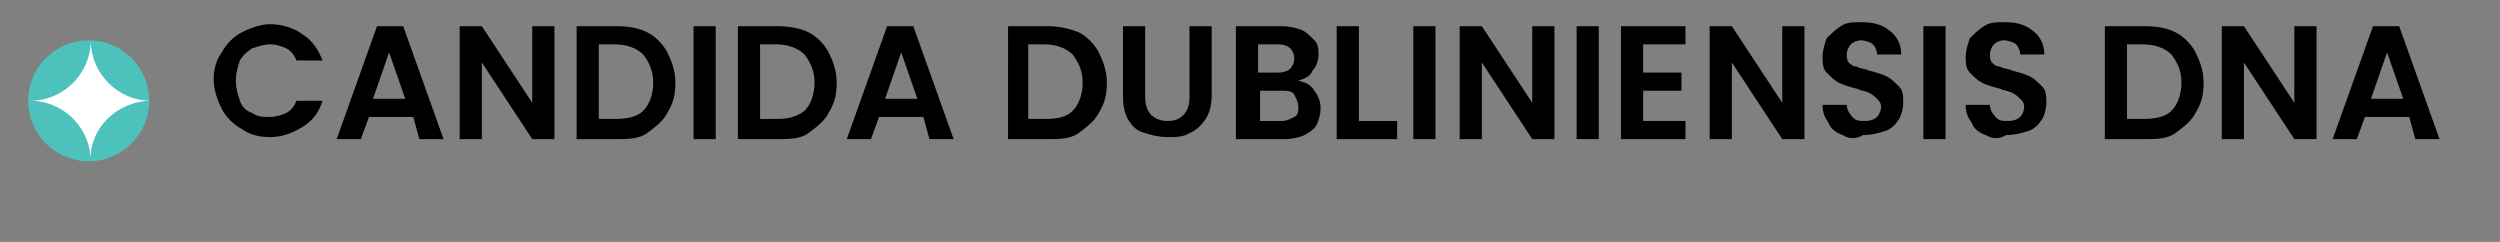
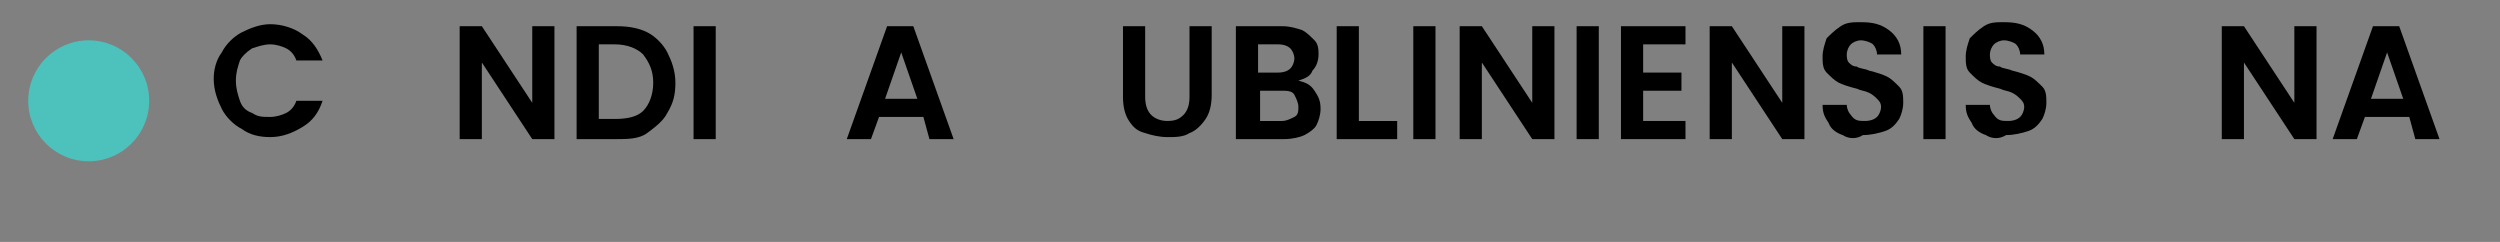
<svg xmlns="http://www.w3.org/2000/svg" version="1.1" id="Layer_1" x="0px" y="0px" viewBox="0 0 124 12" style="enable-background:new 0 0 124 12;" xml:space="preserve">
  <rect x="0" y="0" width="124" height="12" fill="#808080" stroke="none" />
  <style type="text/css">
	.st0{fill:#4DC1BB;}
	.st1{fill:#FFFFFF;}
</style>
  <g>
    <g>
      <circle class="st0" cx="4.4" cy="5" r="3" />
    </g>
    <g>
-       <path class="st1" d="M7.5,5c-1.7,0-3-1.4-3-3c0,1.7-1.4,3-3,3c1.7,0,3,1.4,3,3C4.4,6.4,5.8,5,7.5,5" />
-     </g>
+       </g>
  </g>
  <g>
    <path d="M11,2.6c0.2-0.4,0.6-0.8,1-1c0.4-0.2,0.9-0.4,1.4-0.4c0.6,0,1.2,0.2,1.6,0.5c0.5,0.3,0.8,0.8,1,1.3h-1.3   c-0.1-0.3-0.3-0.5-0.5-0.6c-0.2-0.1-0.5-0.2-0.8-0.2c-0.3,0-0.6,0.1-0.9,0.2c-0.3,0.2-0.5,0.4-0.6,0.6c-0.1,0.3-0.2,0.6-0.2,1   c0,0.4,0.1,0.7,0.2,1c0.1,0.3,0.3,0.5,0.6,0.6c0.3,0.2,0.5,0.2,0.9,0.2c0.3,0,0.6-0.1,0.8-0.2c0.2-0.1,0.4-0.3,0.5-0.6h1.3   c-0.2,0.6-0.5,1-1,1.3s-1,0.5-1.6,0.5c-0.5,0-1-0.1-1.4-0.4c-0.4-0.2-0.8-0.6-1-1s-0.4-0.9-0.4-1.5C10.6,3.5,10.7,3,11,2.6z" />
-     <path d="M20.5,5.8h-2.2l-0.4,1.1h-1.2l2-5.6H20l2,5.6h-1.2L20.5,5.8z M20.1,4.9l-0.8-2.3l-0.8,2.3H20.1z" />
    <path d="M27.5,6.9h-1.1l-2.5-3.8v3.8h-1.1V1.3h1.1l2.5,3.8V1.3h1.1V6.9z" />
    <path d="M32.1,1.6c0.4,0.2,0.8,0.6,1,1c0.2,0.4,0.4,0.9,0.4,1.5c0,0.6-0.1,1-0.4,1.5c-0.2,0.4-0.6,0.7-1,1s-1,0.3-1.5,0.3h-2V1.3h2   C31.2,1.3,31.7,1.4,32.1,1.6z M31.9,5.5c0.3-0.3,0.5-0.8,0.5-1.4c0-0.6-0.2-1-0.5-1.4c-0.3-0.3-0.8-0.5-1.4-0.5h-0.8v3.7h0.8   C31.1,5.9,31.6,5.8,31.9,5.5z" />
    <path d="M35.5,1.3v5.6h-1.1V1.3H35.5z" />
-     <path d="M40.1,1.6c0.4,0.2,0.8,0.6,1,1c0.2,0.4,0.4,0.9,0.4,1.5c0,0.6-0.1,1-0.4,1.5c-0.2,0.4-0.6,0.7-1,1s-1,0.3-1.5,0.3h-2V1.3h2   C39.1,1.3,39.7,1.4,40.1,1.6z M39.9,5.5c0.3-0.3,0.5-0.8,0.5-1.4c0-0.6-0.2-1-0.5-1.4c-0.3-0.3-0.8-0.5-1.4-0.5h-0.8v3.7h0.8   C39.1,5.9,39.5,5.8,39.9,5.5z" />
    <path d="M45.8,5.8h-2.2l-0.4,1.1H42l2-5.6h1.3l2,5.6h-1.2L45.8,5.8z M45.5,4.9l-0.8-2.3l-0.8,2.3H45.5z" />
-     <path d="M53.5,1.6c0.4,0.2,0.8,0.6,1,1c0.2,0.4,0.4,0.9,0.4,1.5c0,0.6-0.1,1-0.4,1.5c-0.2,0.4-0.6,0.7-1,1s-1,0.3-1.5,0.3h-2V1.3h2   C52.5,1.3,53,1.4,53.5,1.6z M53.2,5.5c0.3-0.3,0.5-0.8,0.5-1.4c0-0.6-0.2-1-0.5-1.4c-0.3-0.3-0.8-0.5-1.4-0.5h-0.8v3.7h0.8   C52.5,5.9,52.9,5.8,53.2,5.5z" />
    <path d="M56.8,1.3v3.5c0,0.4,0.1,0.7,0.3,0.9s0.5,0.3,0.8,0.3c0.4,0,0.6-0.1,0.8-0.3s0.3-0.5,0.3-0.9V1.3h1.1v3.4   c0,0.5-0.1,0.9-0.3,1.2c-0.2,0.3-0.5,0.6-0.8,0.7c-0.3,0.2-0.7,0.2-1.1,0.2c-0.4,0-0.8-0.1-1.1-0.2C56.4,6.5,56.2,6.3,56,6   s-0.3-0.7-0.3-1.2V1.3H56.8z" />
    <path d="M65.2,4.5c0.2,0.3,0.3,0.5,0.3,0.9c0,0.3-0.1,0.6-0.2,0.8s-0.4,0.4-0.6,0.5s-0.6,0.2-1,0.2h-2.4V1.3h2.3   c0.4,0,0.7,0.1,1,0.2C64.8,1.6,65,1.8,65.2,2s0.2,0.5,0.2,0.7c0,0.3-0.1,0.6-0.3,0.8C65,3.8,64.7,3.9,64.4,4   C64.8,4.1,65,4.2,65.2,4.5z M62.4,3.6h1c0.3,0,0.5-0.1,0.6-0.2c0.1-0.1,0.2-0.3,0.2-0.5c0-0.2-0.1-0.4-0.2-0.5   c-0.1-0.1-0.3-0.2-0.6-0.2h-1V3.6z M64.2,5.8c0.2-0.1,0.2-0.3,0.2-0.5c0-0.2-0.1-0.4-0.2-0.6s-0.4-0.2-0.6-0.2h-1.1V6h1.1   C63.8,6,64,5.9,64.2,5.8z" />
    <path d="M67.5,6h1.8v0.9h-3V1.3h1.1V6z" />
    <path d="M71.2,1.3v5.6h-1.1V1.3H71.2z" />
    <path d="M77.1,6.9H76l-2.5-3.8v3.8h-1.1V1.3h1.1L76,5.1V1.3h1.1V6.9z" />
    <path d="M79.3,1.3v5.6h-1.1V1.3H79.3z" />
    <path d="M81.5,2.2v1.4h1.9v0.9h-1.9V6h2.1v0.9h-3.2V1.3h3.2v0.9H81.5z" />
    <path d="M89.5,6.9h-1.1l-2.5-3.8v3.8h-1.1V1.3h1.1l2.5,3.8V1.3h1.1V6.9z" />
    <path d="M91.4,6.7c-0.3-0.1-0.6-0.3-0.7-0.6c-0.2-0.3-0.3-0.5-0.3-0.9h1.2c0,0.2,0.1,0.4,0.2,0.5C92,6,92.2,6,92.5,6   c0.3,0,0.5-0.1,0.6-0.2c0.1-0.1,0.2-0.3,0.2-0.5c0-0.2-0.1-0.3-0.2-0.4c-0.1-0.1-0.2-0.2-0.4-0.3c-0.2-0.1-0.4-0.1-0.6-0.2   c-0.4-0.1-0.7-0.2-0.9-0.3c-0.2-0.1-0.4-0.3-0.6-0.5c-0.2-0.2-0.2-0.5-0.2-0.8c0-0.3,0.1-0.6,0.2-0.9c0.2-0.2,0.4-0.4,0.7-0.6   s0.6-0.2,1-0.2c0.6,0,1,0.1,1.4,0.4s0.6,0.7,0.6,1.2h-1.2c0-0.2-0.1-0.4-0.2-0.5s-0.4-0.2-0.6-0.2c-0.2,0-0.4,0.1-0.5,0.2   c-0.1,0.1-0.2,0.3-0.2,0.5c0,0.1,0,0.3,0.1,0.4s0.2,0.2,0.4,0.2c0.1,0.1,0.4,0.1,0.6,0.2c0.4,0.1,0.7,0.2,0.9,0.3   c0.2,0.1,0.4,0.3,0.6,0.5c0.2,0.2,0.2,0.5,0.2,0.8c0,0.3-0.1,0.6-0.2,0.8c-0.2,0.3-0.4,0.5-0.7,0.6s-0.7,0.2-1.1,0.2   C92.1,6.9,91.7,6.9,91.4,6.7z" />
    <path d="M96.5,1.3v5.6h-1.1V1.3H96.5z" />
    <path d="M98.5,6.7c-0.3-0.1-0.6-0.3-0.7-0.6c-0.2-0.3-0.3-0.5-0.3-0.9h1.2c0,0.2,0.1,0.4,0.2,0.5C99.1,6,99.3,6,99.6,6   c0.3,0,0.5-0.1,0.6-0.2c0.1-0.1,0.2-0.3,0.2-0.5c0-0.2-0.1-0.3-0.2-0.4c-0.1-0.1-0.2-0.2-0.4-0.3c-0.2-0.1-0.4-0.1-0.6-0.2   c-0.4-0.1-0.7-0.2-0.9-0.3c-0.2-0.1-0.4-0.3-0.6-0.5c-0.2-0.2-0.2-0.5-0.2-0.8c0-0.3,0.1-0.6,0.2-0.9c0.2-0.2,0.4-0.4,0.7-0.6   s0.6-0.2,1-0.2c0.6,0,1,0.1,1.4,0.4s0.6,0.7,0.6,1.2h-1.2c0-0.2-0.1-0.4-0.2-0.5s-0.4-0.2-0.6-0.2c-0.2,0-0.4,0.1-0.5,0.2   c-0.1,0.1-0.2,0.3-0.2,0.5c0,0.1,0,0.3,0.1,0.4s0.2,0.2,0.4,0.2c0.1,0.1,0.4,0.1,0.6,0.2c0.4,0.1,0.7,0.2,0.9,0.3   c0.2,0.1,0.4,0.3,0.6,0.5c0.2,0.2,0.2,0.5,0.2,0.8c0,0.3-0.1,0.6-0.2,0.8c-0.2,0.3-0.4,0.5-0.7,0.6s-0.7,0.2-1.1,0.2   C99.2,6.9,98.8,6.9,98.5,6.7z" />
-     <path d="M107.9,1.6c0.4,0.2,0.8,0.6,1,1c0.2,0.4,0.4,0.9,0.4,1.5c0,0.6-0.1,1-0.4,1.5c-0.2,0.4-0.6,0.7-1,1s-1,0.3-1.5,0.3h-2V1.3   h2C107,1.3,107.5,1.4,107.9,1.6z M107.7,5.5c0.3-0.3,0.5-0.8,0.5-1.4c0-0.6-0.2-1-0.5-1.4c-0.3-0.3-0.8-0.5-1.4-0.5h-0.8v3.7h0.8   C106.9,5.9,107.4,5.8,107.7,5.5z" />
    <path d="M114.9,6.9h-1.1l-2.5-3.8v3.8h-1.1V1.3h1.1l2.5,3.8V1.3h1.1V6.9z" />
    <path d="M119.5,5.8h-2.2l-0.4,1.1h-1.2l2-5.6h1.3l2,5.6h-1.2L119.5,5.8z M119.2,4.9l-0.8-2.3l-0.8,2.3H119.2z" />
  </g>
</svg>